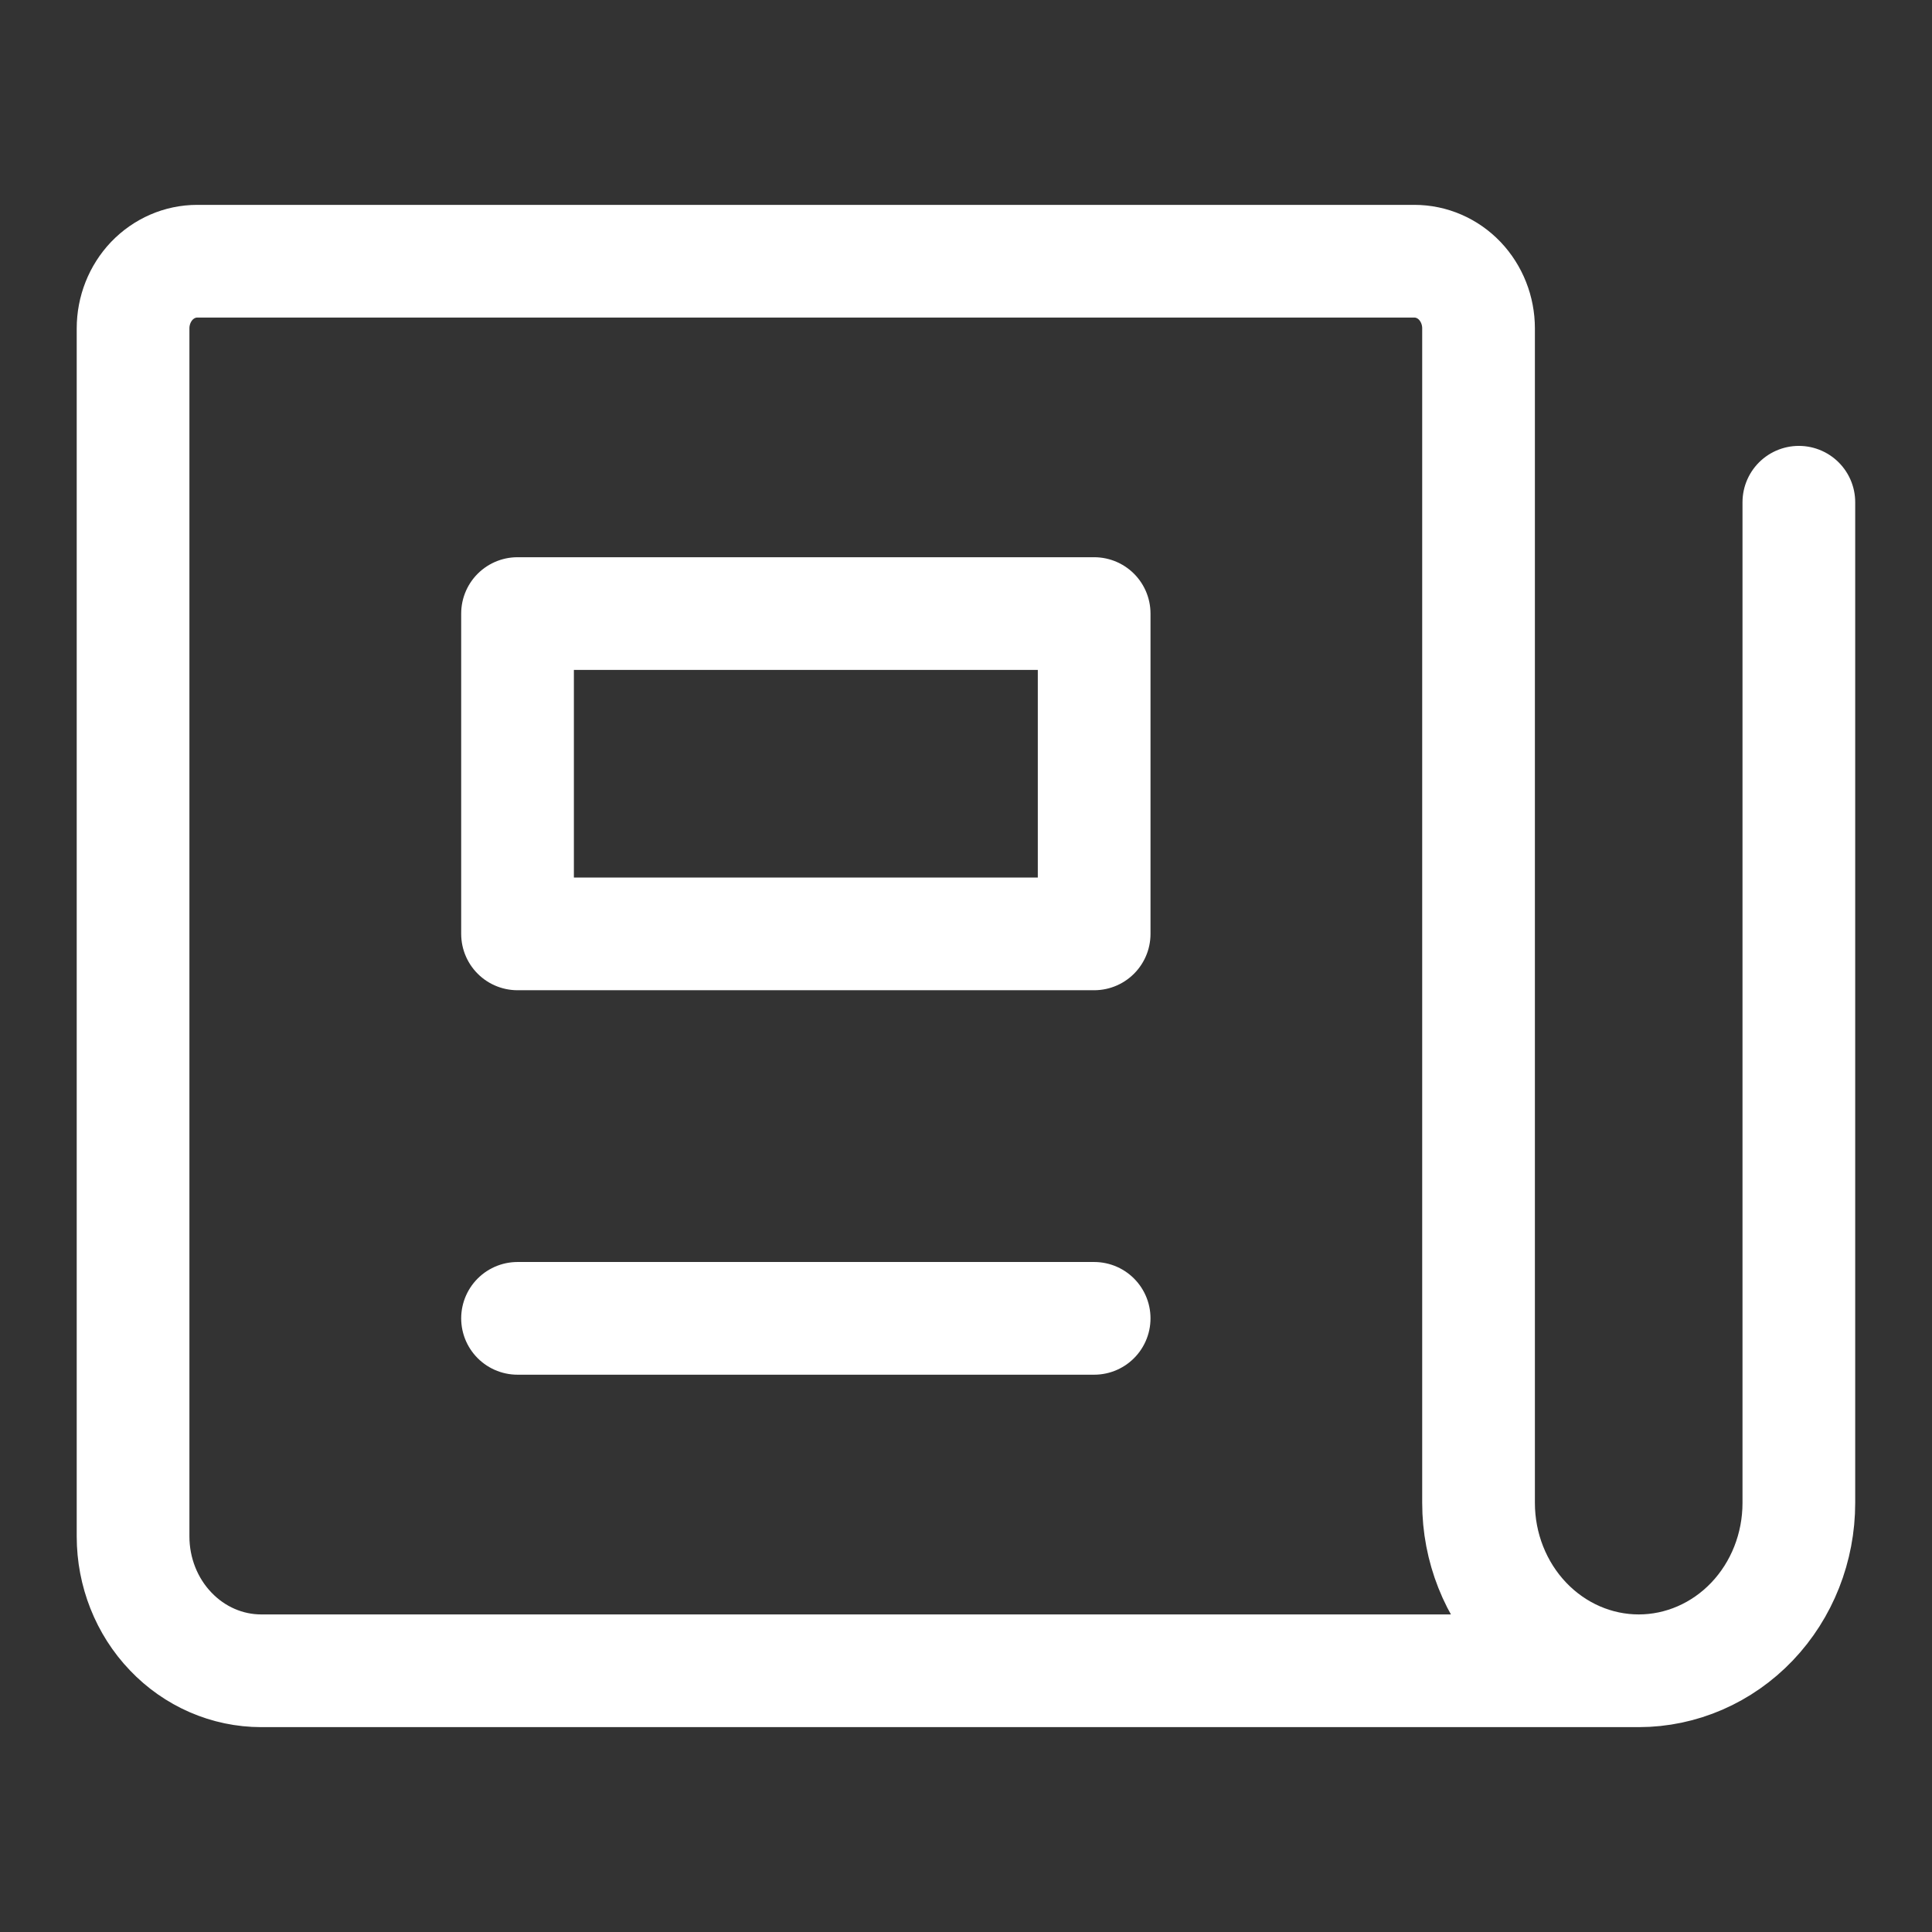
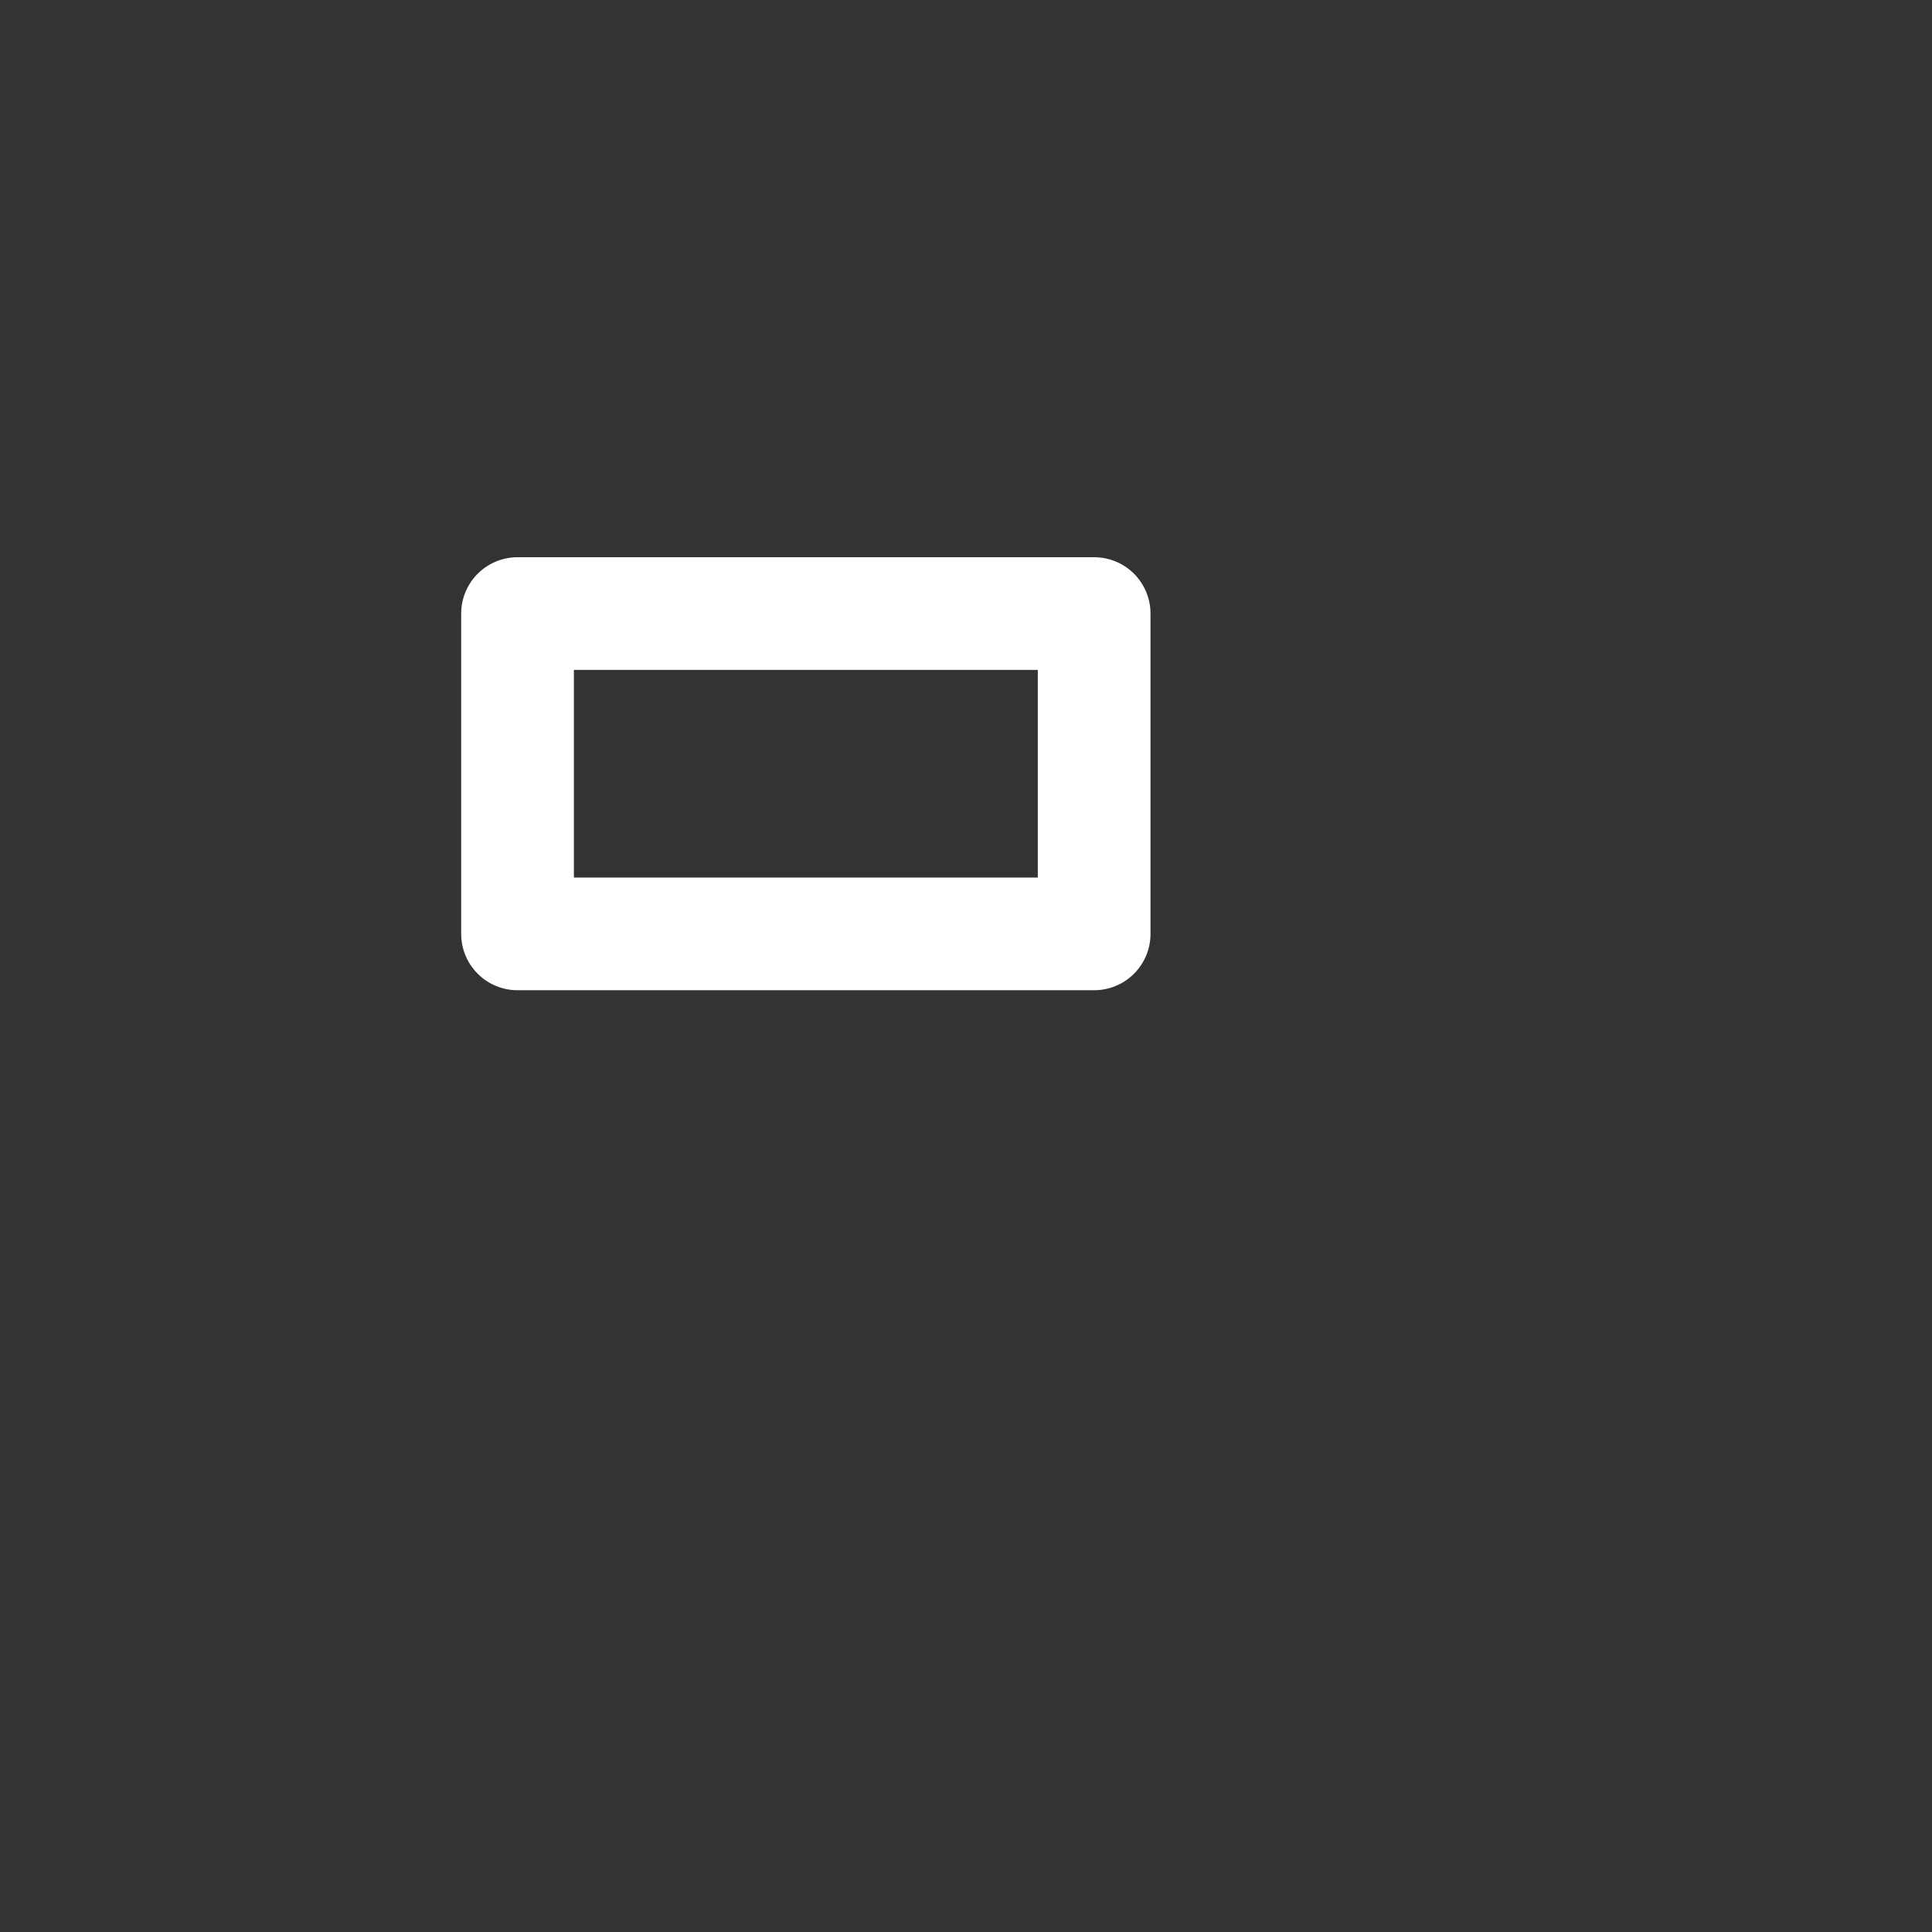
<svg xmlns="http://www.w3.org/2000/svg" width="24" height="24" viewBox="0 0 24 24" fill="none">
  <rect x="0" y="0" width="24" height="24" fill="#333333" stroke="none" />
-   <path d="M22.346 6.239V18.67C22.346 19.223 22.137 19.753 21.764 20.144C21.391 20.535 20.884 20.755 20.357 20.755M20.357 20.755C19.829 20.755 19.323 20.535 18.95 20.144C18.577 19.753 18.367 19.223 18.367 18.67V4.079C18.367 3.858 18.283 3.646 18.134 3.489C17.985 3.333 17.782 3.245 17.571 3.245H2.449C2.238 3.245 2.036 3.333 1.886 3.489C1.737 3.646 1.653 3.858 1.653 4.079V19.087C1.653 19.529 1.821 19.954 2.12 20.266C2.418 20.579 2.823 20.755 3.245 20.755H20.357Z" stroke="white" stroke-width="1.4" stroke-linecap="round" stroke-linejoin="round" />
  <path d="M13.592 7.622H6.429V11.601H13.592V7.622Z" stroke="white" stroke-width="1.4" stroke-linecap="round" stroke-linejoin="round" />
-   <path d="M6.429 16.377H13.592" stroke="white" stroke-width="1.4" stroke-linecap="round" stroke-linejoin="round" />
</svg>